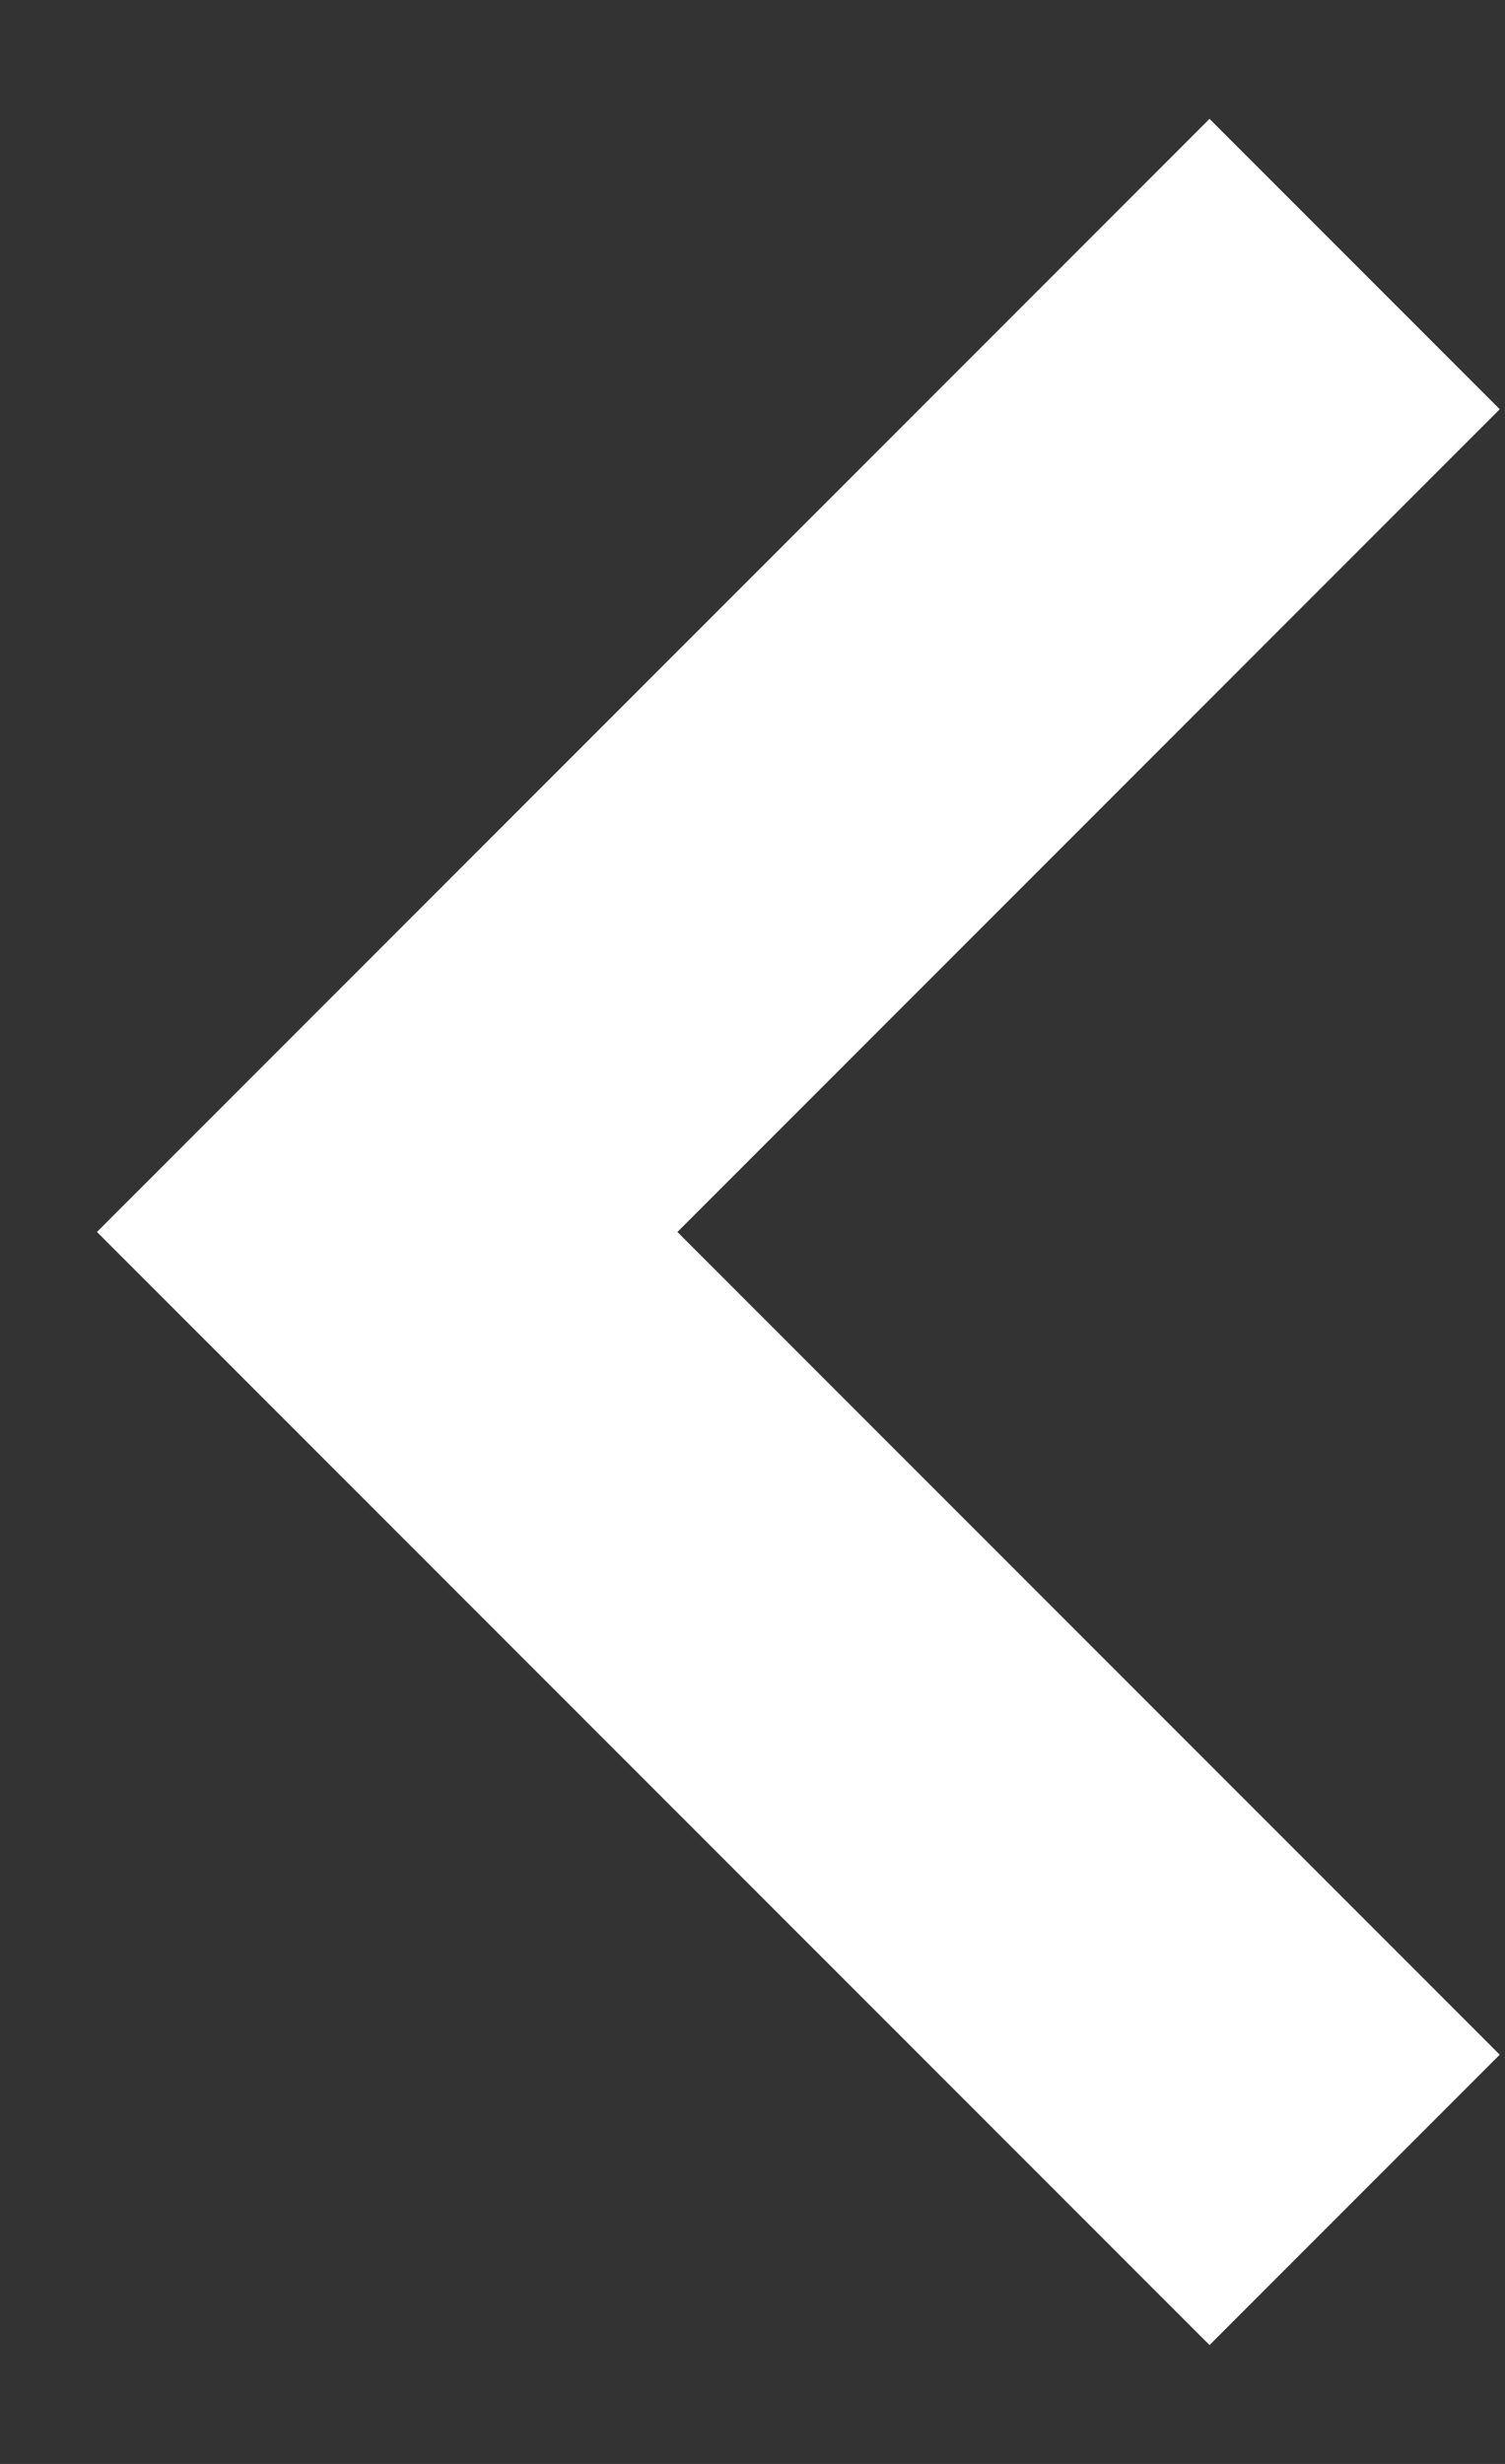
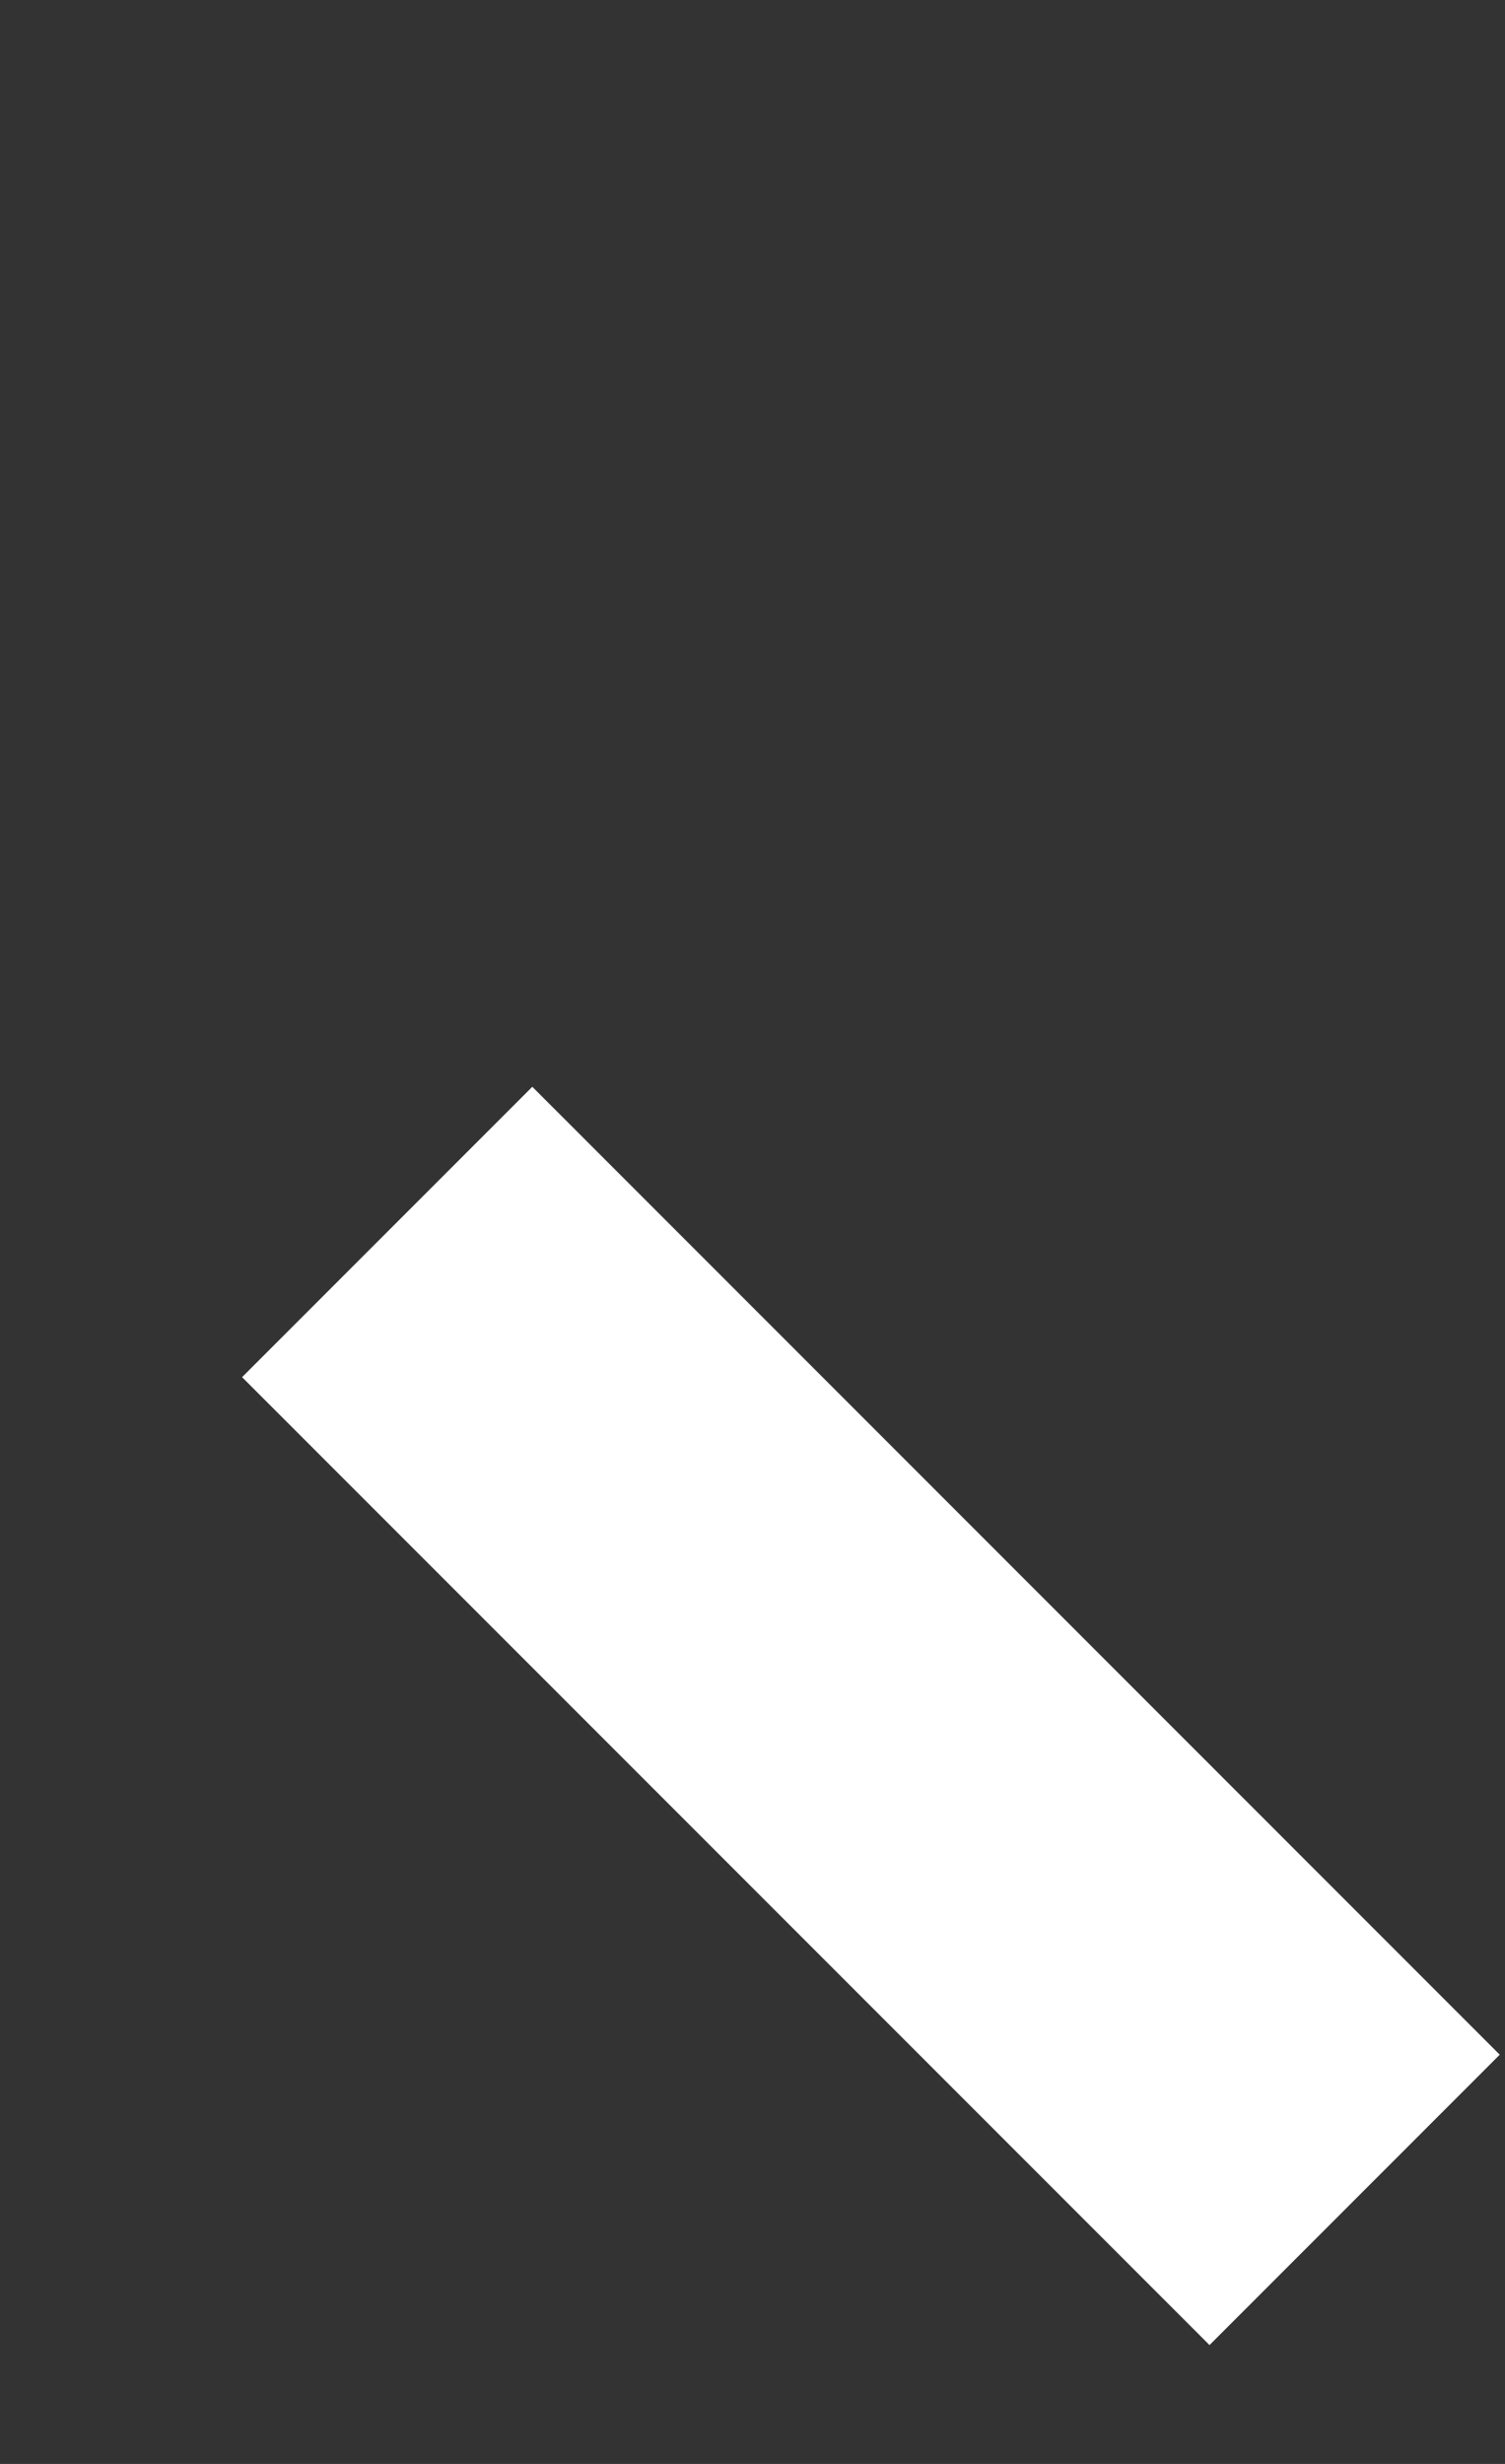
<svg xmlns="http://www.w3.org/2000/svg" width="11" height="18" viewBox="0 0 11 18" fill="none">
  <rect x="0" y="0" width="11" height="18" fill="#333333" stroke="none" />
-   <path d="M9.901 16.071L2.83 9L9.901 1.929" stroke="white" stroke-width="3" />
+   <path d="M9.901 16.071L2.83 9" stroke="white" stroke-width="3" />
</svg>